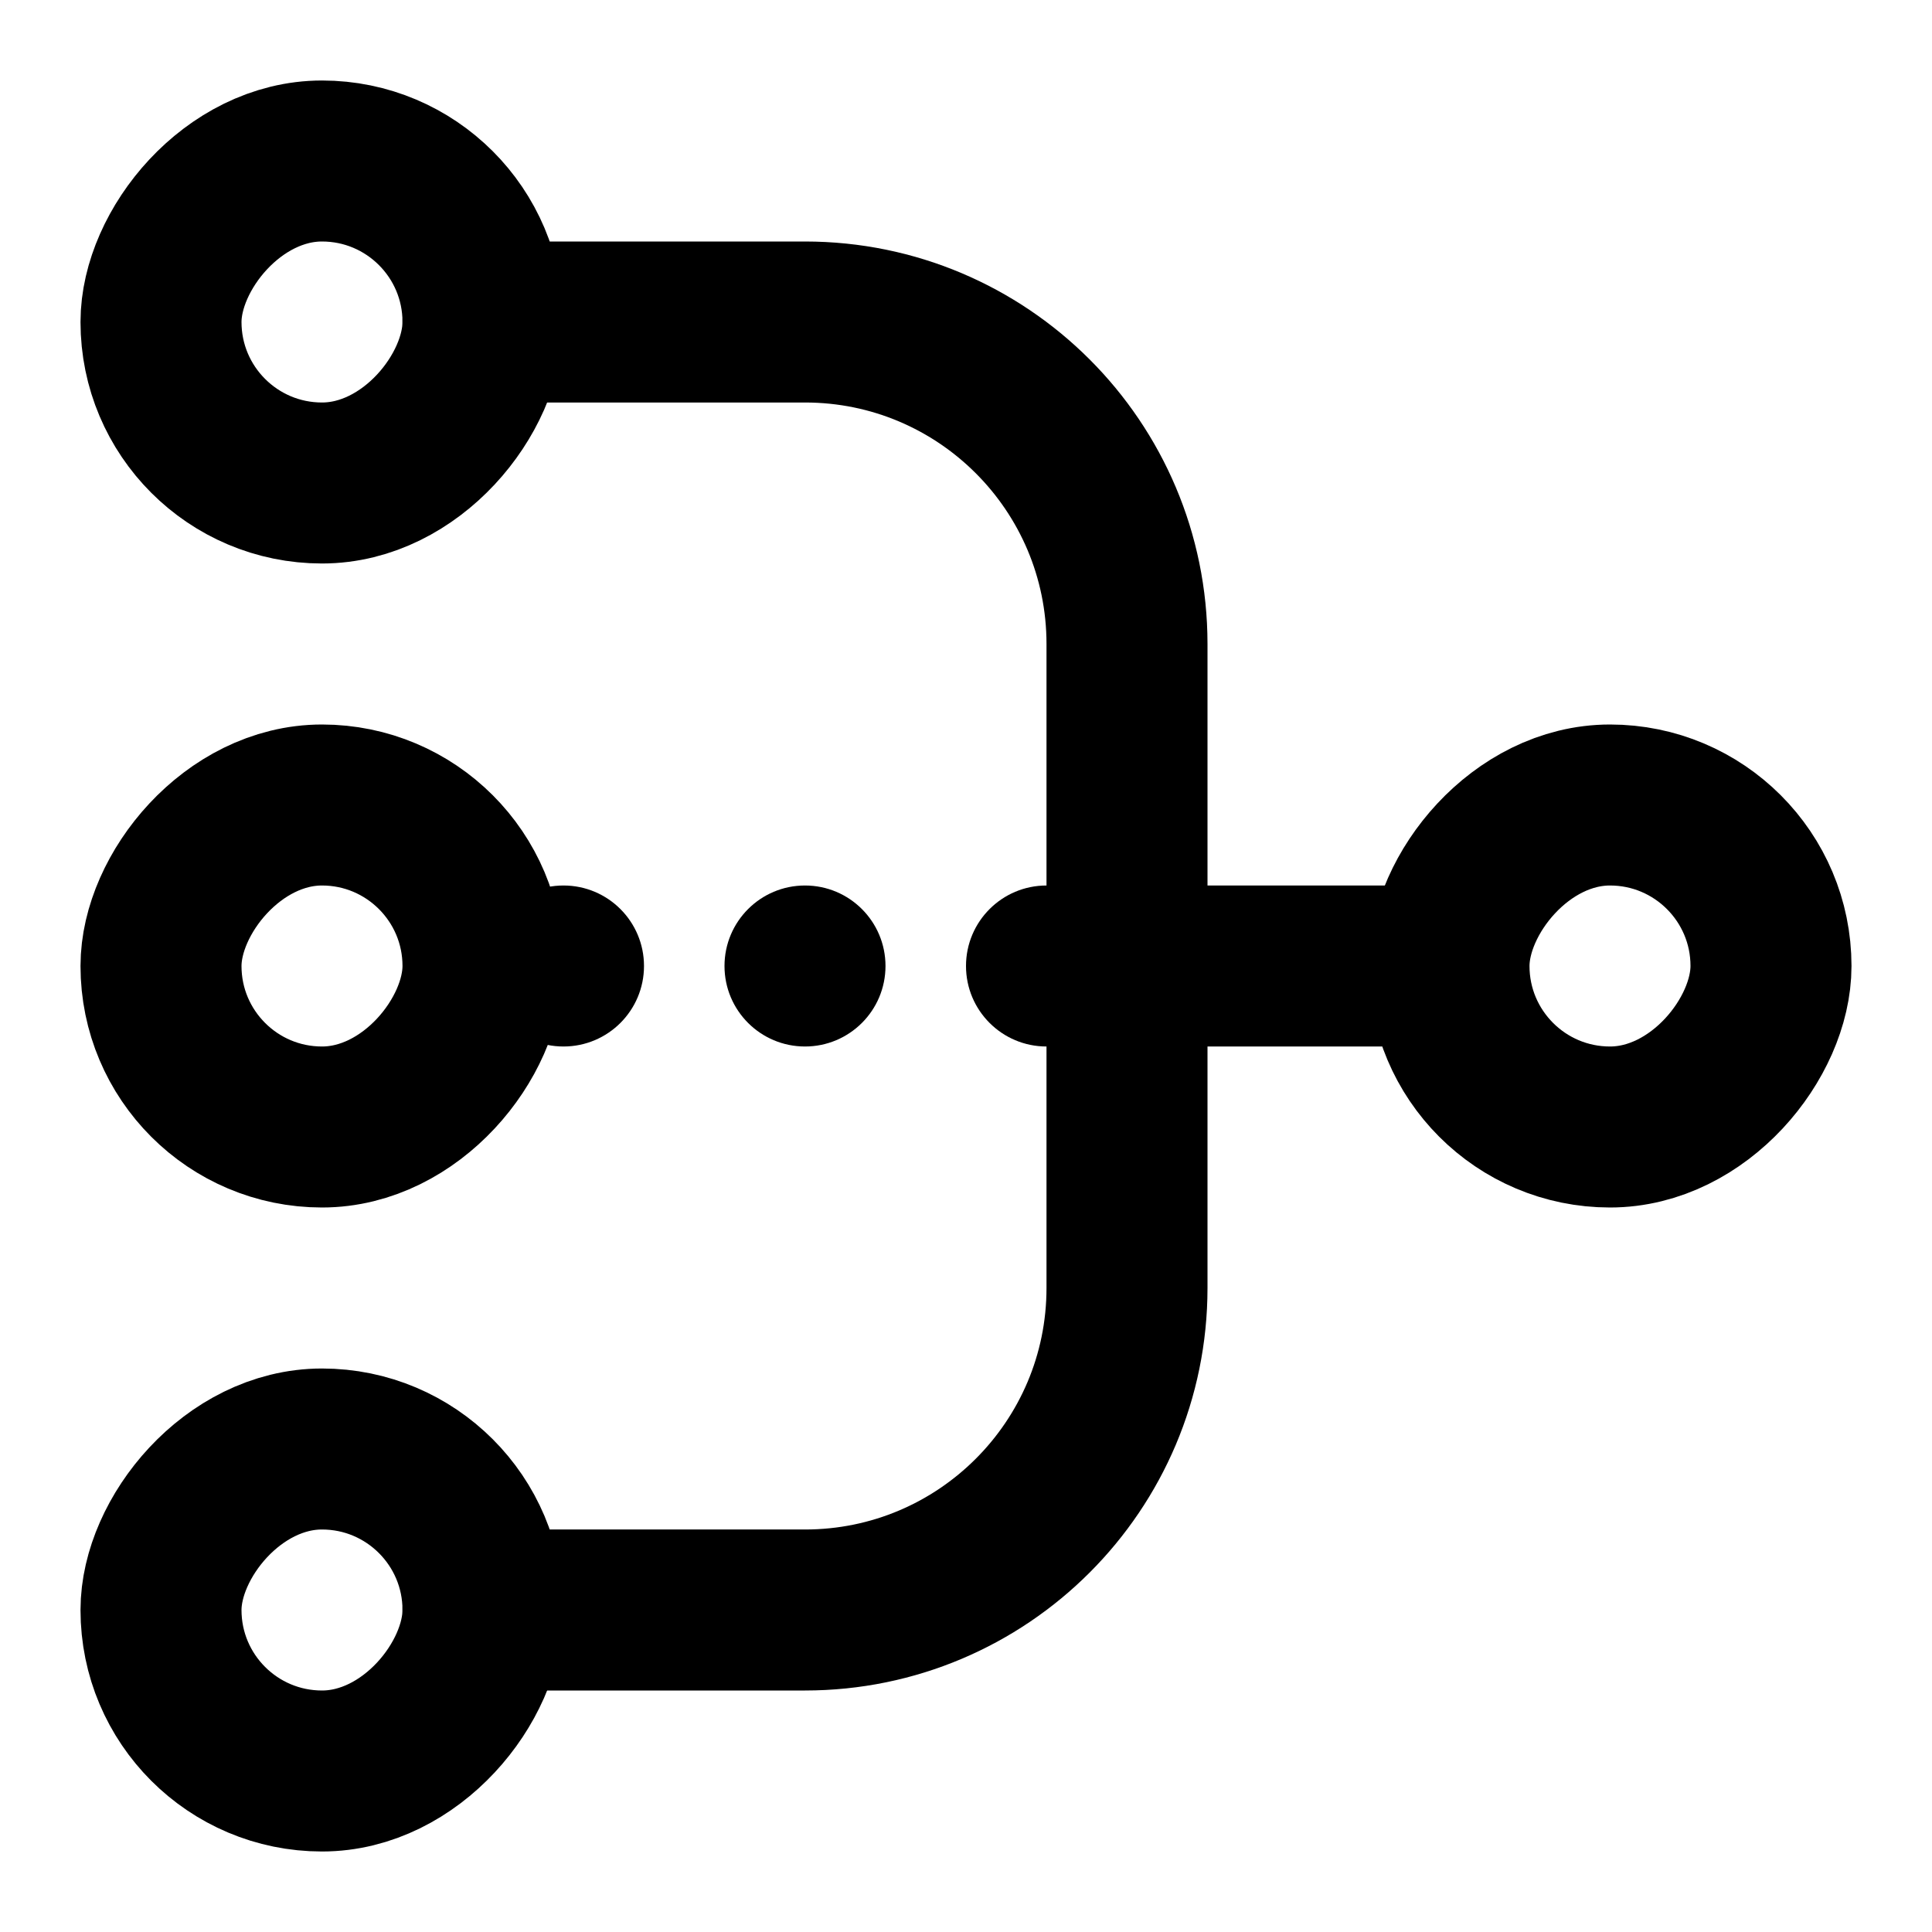
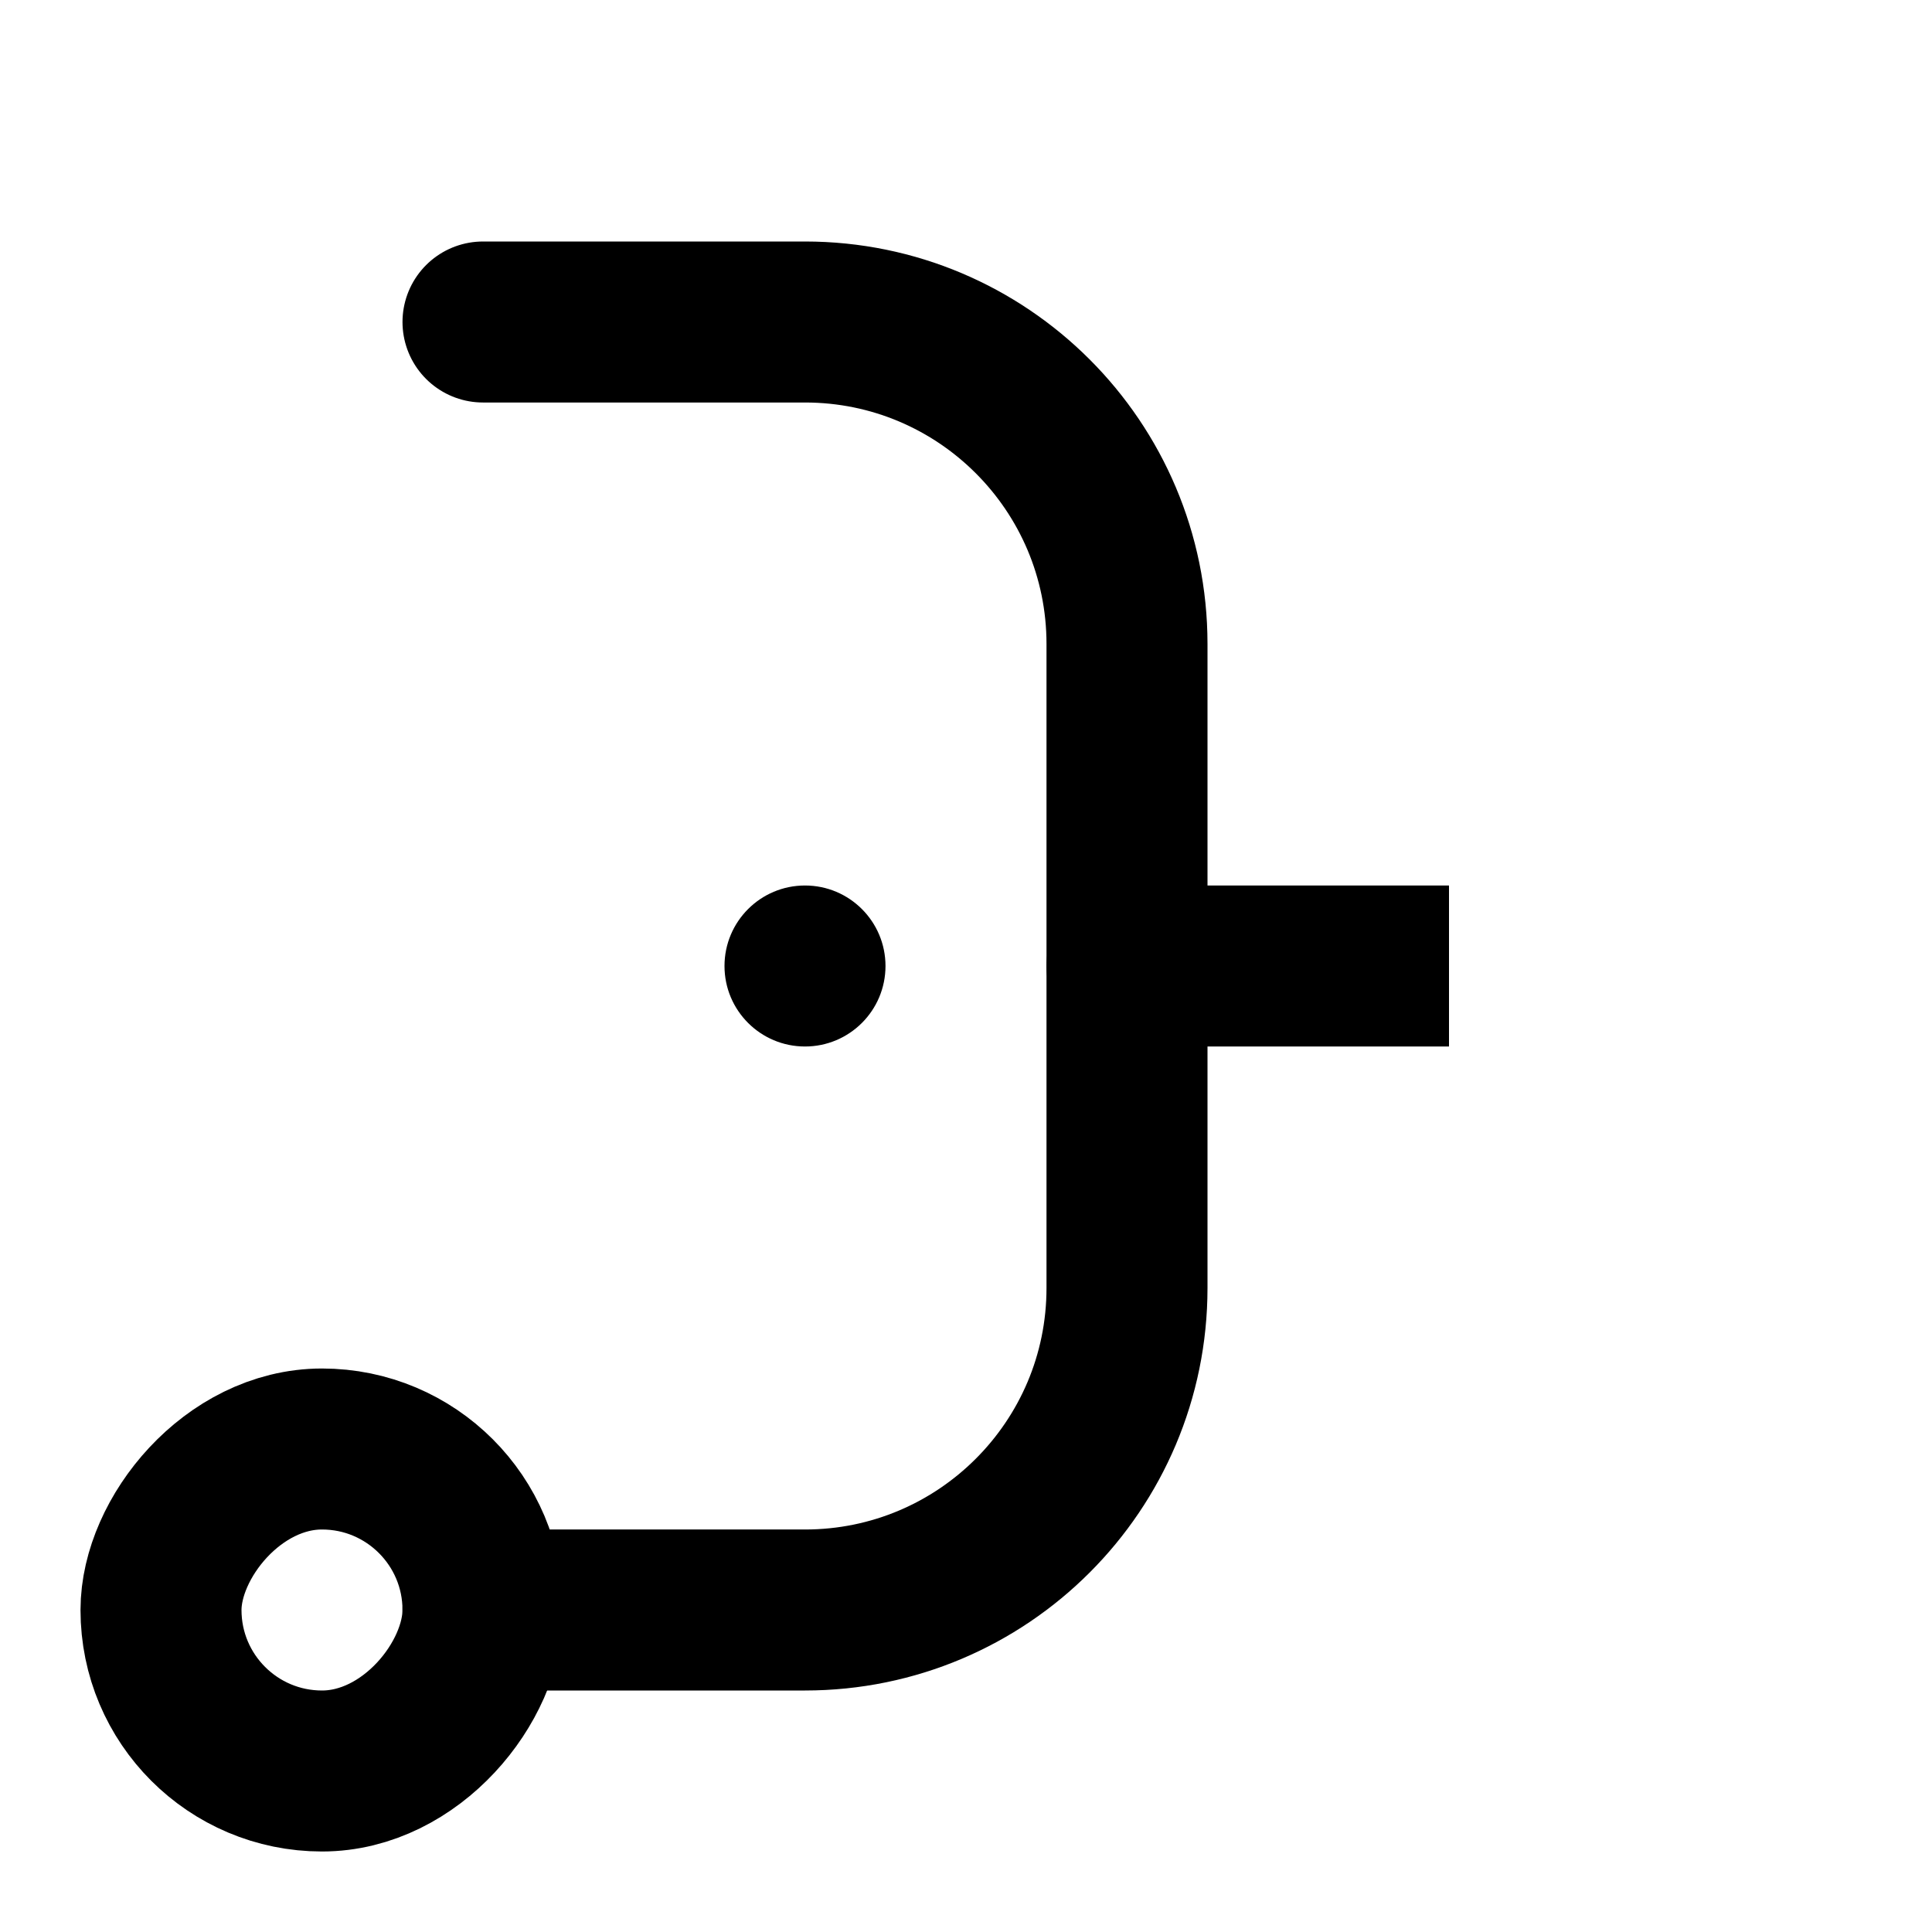
<svg xmlns="http://www.w3.org/2000/svg" width="24" height="24" viewBox="0 0 24 24" fill="none">
-   <rect width="4" height="4" rx="2" transform="matrix(-1 0 0 1 6 10)" stroke="black" stroke-width="2" stroke-linejoin="round" />
  <rect width="4" height="4" rx="2" transform="matrix(-1 0 0 1 6 18)" stroke="black" stroke-width="2" stroke-linejoin="round" />
-   <rect width="4" height="4" rx="2" transform="matrix(-1 0 0 1 6 2)" stroke="black" stroke-width="2" stroke-linejoin="round" />
-   <rect width="4" height="4" rx="2" transform="matrix(-1 0 0 1 22 10)" stroke="black" stroke-width="2" stroke-linejoin="round" />
  <path d="M18 12L14 12" stroke="black" stroke-width="2" />
  <path d="M6 4H10C12.209 4 14 5.791 14 8V12" stroke="black" stroke-width="2" stroke-linecap="round" />
  <path d="M6 20H10C12.209 20 14 18.209 14 16V12" stroke="black" stroke-width="2" stroke-linecap="round" />
-   <circle cx="1" cy="1" r="1" transform="matrix(-1 0 0 1 14 11)" fill="black" />
  <circle cx="1" cy="1" r="1" transform="matrix(-1 0 0 1 11 11)" fill="black" />
-   <circle cx="1" cy="1" r="1" transform="matrix(-1 0 0 1 8 11)" fill="black" />
</svg>